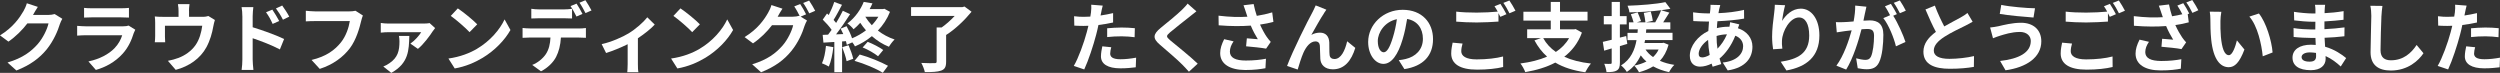
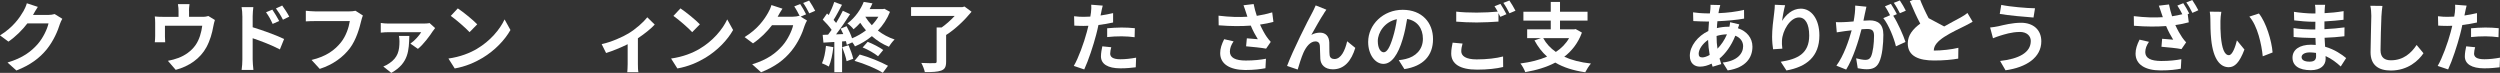
<svg xmlns="http://www.w3.org/2000/svg" id="_レイヤー_2" viewBox="0 0 864.48 25.19">
  <rect x="0" y="0" width="864.48" height="25.19" fill="#333333" stroke="none" />
  <defs>
    <style>.cls-1{fill:#fff;}</style>
  </defs>
  <g id="layout">
    <path class="cls-1" d="m11.49,5.04c-.03.05-.05.08-.08.13h5.23c.81,0,1.66-.13,2.26-.31l2.65,1.64c-.29.49-.65,1.22-.86,1.87-.7,2.31-2.18,5.77-4.52,8.68-2.47,3.02-5.62,5.41-10.5,7.33l-3.07-2.76c5.33-1.59,8.22-3.85,10.48-6.42,1.77-2.03,3.28-5.15,3.69-7.1h-7.31c-1.74,2.26-4,4.55-6.55,6.29l-2.91-2.16c4.55-2.78,6.81-6.14,8.11-8.37.39-.65.94-1.85,1.17-2.73l3.8,1.25c-.6.91-1.27,2.08-1.59,2.65Z" />
-     <path class="cls-1" d="m46.28,11.36c-.78,2.52-1.9,5.04-3.85,7.2-2.63,2.91-5.95,4.68-9.28,5.62l-2.57-2.94c3.9-.81,7.02-2.52,9-4.55,1.4-1.43,2.21-3.04,2.68-4.5h-12.56c-.62,0-1.92.03-3.02.13v-3.38c1.09.08,2.21.16,3.02.16h12.87c.83,0,1.53-.1,1.9-.26l2.31,1.43c-.18.34-.39.81-.49,1.09ZM31.77,2.86h10.01c.81,0,2.08-.03,2.81-.13v3.35c-.7-.05-1.92-.08-2.86-.08h-9.96c-.83,0-1.95.03-2.7.08v-3.35c.73.1,1.82.13,2.7.13Z" />
    <path class="cls-1" d="m65.37,3.82v2h4.52c1.09,0,1.72-.13,2.16-.29l2.26,1.38c-.21.57-.42,1.56-.52,2.08-.44,2.5-1.14,4.99-2.42,7.36-2.08,3.85-5.98,6.6-10.61,7.8l-2.7-3.12c1.17-.21,2.6-.6,3.67-1.01,2.16-.81,4.45-2.34,5.9-4.45,1.33-1.9,2-4.37,2.31-6.68h-12.9v3.8c0,.6.03,1.4.08,1.92h-3.59c.08-.65.13-1.48.13-2.18v-4.5c0-.57-.03-1.61-.13-2.24.88.1,1.66.13,2.65.13h5.56v-2c0-.73-.03-1.27-.21-2.39h4c-.13,1.12-.18,1.66-.18,2.39Z" />
    <path class="cls-1" d="m83.8,5.62c0-.94-.08-2.21-.26-3.15h4.06c-.1.91-.23,2.05-.23,3.15v3.8c3.46,1.04,8.48,2.89,10.87,4.06l-1.46,3.61c-2.7-1.43-6.6-2.94-9.41-3.87v7.36c0,.73.13,2.55.26,3.61h-4.08c.16-1.01.26-2.6.26-3.61V5.62Zm12.74,1.64l-2.26,1.01c-.75-1.64-1.33-2.68-2.29-4.03l2.18-.91c.73,1.09,1.77,2.76,2.37,3.93Zm3.48-1.51l-2.18,1.07c-.83-1.64-1.46-2.6-2.42-3.9l2.16-1.01c.75,1.04,1.85,2.68,2.44,3.85Z" />
    <path class="cls-1" d="m124.91,7.18c-.6,2.55-1.74,6.58-3.9,9.46-2.37,3.12-5.82,5.69-10.45,7.18l-2.83-3.09c5.15-1.22,8.09-3.48,10.19-6.11,1.72-2.16,2.7-5.12,3.04-7.33h-12.12c-1.17,0-2.42.05-3.09.1v-3.67c.78.08,2.26.21,3.12.21h12.01c.52,0,1.35-.03,2.05-.21l2.55,1.64c-.23.52-.44,1.27-.57,1.82Z" />
    <path class="cls-1" d="m149.68,10.74c-.91,1.46-3.33,4.73-5.17,6.16l-2.6-1.82c1.48-1.01,3.12-2.86,3.74-3.95h-11.28c-.86,0-1.74.05-2.7.16v-3.35c.81.13,1.85.21,2.7.21h12.06c.57,0,1.69-.05,2.11-.18l1.92,1.74c-.23.29-.62.78-.78,1.04Zm-14.38,14.46l-2.76-2.21c.68-.26,1.33-.57,2.11-1.12,2.94-2,3.48-4.32,3.48-7.59,0-.62-.08-1.3-.18-1.85h3.59c-.16,4.86-.16,9.41-6.24,12.77Z" />
    <path class="cls-1" d="m165.02,16.82c4.45-2.63,7.83-6.6,9.46-10.11l2.03,3.67c-1.98,3.51-5.43,7.1-9.62,9.62-2.63,1.59-5.98,3.04-9.65,3.67l-2.18-3.43c4.06-.57,7.44-1.9,9.96-3.41Zm0-8.4l-2.65,2.7c-1.35-1.46-4.6-4.29-6.5-5.62l2.44-2.6c1.82,1.22,5.2,3.93,6.71,5.51Z" />
-     <path class="cls-1" d="m183.2,9.85h17.03c.55,0,1.69-.05,2.37-.16v3.38c-.65-.05-1.64-.08-2.37-.08h-6.27c-.16,2.68-.73,4.86-1.66,6.68-.91,1.82-2.91,3.82-5.23,4.99l-3.04-2.21c1.85-.7,3.67-2.18,4.71-3.72,1.07-1.61,1.51-3.56,1.61-5.75h-7.15c-.75,0-1.77.05-2.5.1v-3.41c.78.1,1.69.16,2.5.16Zm3.3-6.6h8.5c.88,0,1.92-.08,2.81-.21v3.35c-.88-.05-1.9-.08-2.81-.08h-8.5c-.88,0-2,.03-2.78.08v-3.35c.83.13,1.9.21,2.78.21Zm14.92,1.56l-2.08.91c-.55-1.07-1.35-2.63-2.05-3.61l2.08-.86c.65.96,1.56,2.6,2.05,3.56Zm3.12-1.2l-2.08.91c-.55-1.09-1.38-2.6-2.08-3.59l2.05-.86c.68.99,1.64,2.63,2.11,3.54Z" />
    <path class="cls-1" d="m217.36,11.54c2.52-1.53,5.15-3.87,6.47-5.56l2.57,2.52c-1.22,1.35-3.51,3.2-5.82,4.73v8.92c0,.91.03,2.29.18,2.81h-3.85c.05-.52.13-1.9.13-2.81v-6.86c-2.29,1.14-5.2,2.34-7.46,3.04l-1.53-3.07c3.38-.73,7.25-2.47,9.31-3.72Z" />
    <path class="cls-1" d="m242.01,16.82c4.45-2.63,7.83-6.6,9.46-10.11l2.03,3.67c-1.98,3.51-5.43,7.1-9.62,9.62-2.63,1.59-5.98,3.04-9.65,3.67l-2.18-3.43c4.06-.57,7.44-1.9,9.96-3.41Zm0-8.4l-2.65,2.7c-1.35-1.46-4.6-4.29-6.5-5.62l2.44-2.6c1.82,1.22,5.2,3.93,6.71,5.51Z" />
    <path class="cls-1" d="m278.77,4.94l-1.92.81,2.21,1.35c-.29.49-.65,1.22-.86,1.87-.7,2.31-2.18,5.77-4.55,8.66-2.47,3.04-5.59,5.41-10.48,7.36l-3.07-2.76c5.3-1.59,8.19-3.85,10.48-6.45,1.77-2,3.28-5.15,3.69-7.07h-7.31c-1.74,2.26-4,4.55-6.58,6.29l-2.91-2.18c4.55-2.76,6.84-6.14,8.11-8.37.39-.62.94-1.82,1.17-2.7l3.82,1.25c-.62.91-1.3,2.08-1.59,2.65-.03.05-.05.08-.08.13h5.2c.81,0,1.69-.13,2.26-.31l.18.1c-.52-1.04-1.25-2.42-1.9-3.35l2.05-.83c.65.94,1.59,2.6,2.05,3.56Zm3.12-1.2l-2.05.88c-.55-1.09-1.38-2.6-2.11-3.59l2.05-.83c.68.96,1.64,2.63,2.11,3.54Z" />
    <path class="cls-1" d="m288.16,16.3c-.26,2.44-.81,5.04-1.56,6.71-.55-.34-1.69-.88-2.37-1.12.75-1.53,1.17-3.85,1.38-6.03l2.55.44Zm19.6-12.22c-.99,2.5-2.44,4.65-4.19,6.5,1.72,1.33,3.69,2.39,5.77,3.07-.65.62-1.53,1.77-1.95,2.52-2.16-.86-4.13-2.11-5.9-3.67-1.82,1.51-3.82,2.68-5.85,3.54-.18-.39-.52-.91-.91-1.4l-1.9.86c-.08-.36-.18-.81-.31-1.27l-1.33.1v10.63h-2.68v-10.45l-3.77.23-.26-2.68,1.87-.08c.39-.49.81-1.07,1.22-1.66-.75-1.12-2-2.5-3.07-3.54l1.48-2.11c.18.16.39.34.6.52.73-1.43,1.46-3.15,1.9-4.52l2.68.99c-.94,1.77-1.98,3.77-2.91,5.23.34.36.62.73.88,1.04.88-1.46,1.72-2.94,2.31-4.21l2.52,1.17c-1.43,2.26-3.22,4.89-4.86,6.99l2.5-.1c-.29-.65-.6-1.3-.91-1.87l2.05-.86c.73,1.3,1.46,2.86,1.9,4.19,1.72-.7,3.35-1.64,4.81-2.76-.73-.81-1.38-1.69-1.98-2.6-.7.78-1.46,1.53-2.31,2.24-.47-.65-1.46-1.61-2.13-2,2.83-2.16,4.68-5.02,5.64-7.46l3.02.49c-.29.65-.6,1.33-.96,1.98h4.63l.47-.1,1.92,1.07Zm-14.33,11.57c.65,1.48,1.33,3.38,1.61,4.68l-2.29.83c-.23-1.3-.91-3.3-1.51-4.84l2.18-.68Zm3.85,3.2c3.35.91,7.38,2.6,9.78,3.9l-1.79,2.42c-2.26-1.43-6.4-3.17-9.78-4.13l1.79-2.18Zm2.76-4.39c1.87.73,4.11,1.9,5.38,2.83l-1.79,2.16c-1.22-.99-3.48-2.31-5.33-3.04l1.74-1.95Zm-.83-8.68c.62,1.01,1.38,2,2.26,2.94.88-.91,1.64-1.9,2.26-2.94h-4.52Z" />
    <path class="cls-1" d="m335.95,4.06c-2.29,2.81-5.64,6.06-8.79,8.03v9.23c0,1.79-.44,2.63-1.72,3.09-1.3.47-3.15.52-5.64.52-.18-.94-.75-2.31-1.22-3.17,1.82.1,3.95.1,4.55.08.57,0,.75-.13.75-.57v-11.78h1.74c1.59-1.12,3.2-2.57,4.5-3.98h-15.08v-3.04h17.73l.75-.21,2.42,1.79Z" />
    <path class="cls-1" d="m380.77,4.37c-.05.29-.13.62-.21.99,1.46-.21,2.91-.49,4.34-.83v3.25c-1.56.36-3.33.65-5.07.86-.23,1.12-.49,2.26-.78,3.33-.94,3.64-2.68,8.94-4.13,12.04l-3.61-1.22c1.56-2.6,3.54-8.06,4.5-11.7.18-.7.39-1.43.55-2.18-.6.03-1.17.05-1.72.05-1.25,0-2.24-.05-3.15-.1l-.08-3.25c1.33.16,2.21.21,3.28.21.75,0,1.53-.03,2.34-.08.1-.57.18-1.07.23-1.48.1-.96.16-2.03.08-2.63l3.98.31c-.21.7-.44,1.87-.55,2.44Zm3.12,14.12c0,1.14.78,2,3.56,2,1.74,0,3.54-.21,5.41-.55l-.13,3.33c-1.46.18-3.22.36-5.3.36-4.37,0-6.73-1.51-6.73-4.13,0-1.2.26-2.44.47-3.48l3.09.31c-.21.73-.36,1.59-.36,2.16Zm3.95-8.97c1.48,0,3.04.08,4.58.23l-.08,3.12c-1.3-.16-2.89-.31-4.47-.31-1.77,0-3.38.08-5.02.26v-3.04c1.46-.13,3.33-.26,4.99-.26Z" />
-     <path class="cls-1" d="m411.43,5.72c-1.69,1.35-5.12,4-6.86,5.49-1.38,1.2-1.35,1.48.05,2.7,1.95,1.64,6.89,5.54,9.54,8.11l-3.04,2.78c-.73-.81-1.48-1.64-2.26-2.42-1.59-1.64-5.41-4.89-7.77-6.92-2.6-2.21-2.39-3.59.21-5.77,2.05-1.66,5.62-4.55,7.36-6.24.75-.75,1.59-1.59,2-2.21l3.04,2.68c-.81.62-1.66,1.3-2.26,1.79Z" />
    <path class="cls-1" d="m429.99,1.82l3.51-.42c.26,1.38.65,2.78,1.09,4.08,1.87-.29,3.69-.7,5.33-1.2l.42,3.28c-1.33.39-2.99.7-4.63.94.75,1.69,1.66,3.3,2.31,4.24.44.65.94,1.22,1.4,1.74l-1.61,2.34c-1.46-.29-4.73-.62-6.92-.81l.26-2.76c1.27.1,2.99.26,3.8.31-.78-1.25-1.72-2.96-2.44-4.71-3.09.23-6.66.26-11.1-.1l-.05-3.33c3.9.47,7.23.55,9.98.36-.21-.6-.36-1.14-.52-1.59-.21-.6-.49-1.53-.83-2.39Zm-4.71,15.99c0,2.18,1.95,3.12,5.51,3.12,2.83,0,5.12-.26,6.97-.62l-.18,3.28c-1.48.29-3.82.62-6.99.62-5.3-.03-8.66-2.08-8.66-5.82,0-1.59.49-3.07,1.38-4.84l3.25.75c-.83,1.22-1.27,2.37-1.27,3.51Z" />
    <path class="cls-1" d="m457.84,4.58c-1.27,1.87-3.09,5.2-4.39,7.49.96-.55,2-.78,2.99-.78,1.95,0,3.12,1.22,3.22,3.38.05,1.17-.03,3.25.1,4.34.1,1.01.83,1.4,1.69,1.4,2.26,0,3.64-2.91,4.39-6.14l2.81,2.29c-1.35,4.45-3.77,7.41-7.75,7.41-2.89,0-4.24-1.72-4.34-3.61-.1-1.38-.08-3.51-.16-4.58-.08-.91-.6-1.46-1.53-1.46-1.77,0-3.22,1.82-4.16,3.93-.68,1.51-1.59,4.42-1.98,5.8l-3.67-1.25c1.92-5.2,7.25-15.81,8.63-18.28.34-.7.83-1.56,1.27-2.65l3.69,1.48c-.26.36-.55.81-.83,1.22Z" />
    <path class="cls-1" d="m485.63,23.9l-1.95-3.09c.99-.1,1.72-.26,2.42-.42,3.33-.78,5.93-3.17,5.93-6.97,0-3.59-1.95-6.27-5.46-6.86-.36,2.21-.81,4.6-1.56,7.05-1.56,5.25-3.8,8.48-6.63,8.48s-5.28-3.17-5.28-7.57c0-6.01,5.2-11.13,11.93-11.13s10.5,4.47,10.5,10.14-3.35,9.36-9.91,10.37Zm-7.15-5.82c1.09,0,2.11-1.64,3.17-5.15.6-1.92,1.09-4.13,1.38-6.29-4.29.88-6.6,4.68-6.6,7.54,0,2.63,1.04,3.9,2.05,3.9Z" />
    <path class="cls-1" d="m505.29,17.68c0,1.69,1.59,2.86,5.33,2.86,3.51,0,6.84-.39,9.13-1.01l.03,3.64c-2.26.55-5.38.91-9.02.91-5.95,0-8.94-2-8.94-5.59,0-1.51.31-2.76.49-3.74l3.43.31c-.26.94-.44,1.77-.44,2.63Zm15.63-12.77l-2.11.91c-.18-.39-.42-.83-.65-1.27v2.91c-1.82.13-5.04.31-7.51.31-2.73,0-4.99-.13-7.1-.29v-3.46c1.92.23,4.34.34,7.07.34,2.47,0,5.28-.16,7.28-.34-.36-.68-.75-1.33-1.12-1.85l2.05-.83c.65.94,1.59,2.6,2.08,3.56Zm3.12-1.2l-2.08.88c-.55-1.09-1.38-2.6-2.11-3.59l2.08-.83c.68.96,1.64,2.63,2.11,3.54Z" />
    <path class="cls-1" d="m547.02,11.26c-1.3,3.56-3.43,6.29-6.11,8.37,2.57,1.17,5.64,1.95,9.23,2.34-.65.73-1.53,2.11-1.98,3.02-4.13-.6-7.57-1.69-10.35-3.35-3.04,1.61-6.58,2.65-10.38,3.3-.29-.83-1.09-2.29-1.69-2.99,3.41-.44,6.55-1.2,9.23-2.37-1.74-1.53-3.17-3.41-4.37-5.62l2.29-.78h-4.81v-3.04h8.16v-3.02h-9.46v-3.07h9.46V.68h3.2v3.38h9.52v3.07h-9.52v3.02h4.86l.55-.1,2.16,1.22Zm-13.39,1.92c1.04,1.9,2.5,3.48,4.37,4.78,1.9-1.25,3.46-2.81,4.58-4.78h-8.94Z" />
-     <path class="cls-1" d="m562.72,15.18c-.86.26-1.72.52-2.57.75v5.72c0,1.43-.26,2.21-1.04,2.7s-1.9.6-3.59.57c-.08-.75-.42-2.03-.78-2.86.94.05,1.82.05,2.13.03.31,0,.44-.1.44-.44v-4.91l-2.6.78-.47-3.04c.88-.18,1.92-.44,3.07-.73v-5.33h-2.73v-2.86h2.73V.68h2.83v4.89h2.34v2.86h-2.34v4.58l2.18-.57.39,2.76Zm14.25.31c-.65,2.31-1.64,4.11-2.99,5.54,1.48.65,3.15,1.12,4.99,1.4-.65.6-1.43,1.74-1.82,2.52-2.05-.44-3.9-1.12-5.49-2-1.43.88-3.12,1.56-4.91,2.03-.31-.65-1.14-1.79-1.66-2.29,1.56-.31,2.99-.78,4.24-1.43-.75-.6-1.4-1.33-1.98-2.11-1.01,2.18-2.5,4.21-4.81,5.72-.42-.73-1.3-1.72-2-2.24,3.43-2.11,4.76-5.43,5.36-8.76h-3.12v-2.5h3.46c.03-.42.05-.83.1-1.22h-3.07v-2.42h1.61c-.21-.81-.6-1.95-.94-2.81l2.34-.65c.39.96.94,2.21,1.17,2.99l-1.46.47h2.99c-.08-.86-.31-2.21-.57-3.28l2.42-.42c.29,1.01.6,2.34.7,3.15l-2.42.55h3.25c.73-1.22,1.56-2.91,2.03-4.19-3.46.44-7.46.68-10.95.73-.05-.68-.36-1.66-.65-2.29,4.55-.16,9.88-.55,13.08-1.25l1.74,2.31c-.99.18-2.05.34-3.22.49l2.86.83c-.7,1.14-1.46,2.34-2.13,3.35h2.47v2.42h-8.32c-.03.42-.05.81-.1,1.22h9.18v2.5h-9.49c-.08.34-.13.68-.21,1.01h6.16l.49-.08,1.66.68Zm-7.96,1.64c.65.99,1.51,1.85,2.6,2.6.78-.73,1.46-1.59,1.92-2.6h-4.52Z" />
    <path class="cls-1" d="m594.49,3.12c-.08.44-.18.91-.26,1.43,3.17-.13,5.98-.47,8.84-1.14l.03,3.02c-2.55.47-6.03.78-9.23.91-.08.78-.16,1.59-.18,2.37,1.25-.29,2.6-.47,3.87-.47h.47c.1-.52.21-1.17.23-1.56l3.17.75c-.1.29-.31.83-.47,1.33,3.02.99,5.02,3.35,5.02,6.37,0,3.69-2.16,7.25-8.55,8.22l-1.72-2.73c5.02-.55,7.05-3.09,7.05-5.64,0-1.56-.91-2.94-2.7-3.64-1.4,3.54-3.48,6.27-5.46,7.9.18.65.39,1.3.6,1.92l-2.99.91c-.1-.34-.23-.7-.34-1.07-1.27.62-2.65,1.04-4.03,1.04-1.9,0-3.51-1.14-3.51-3.77,0-3.35,2.76-6.84,6.4-8.55.05-1.12.13-2.21.23-3.28h-.83c-1.35,0-3.38-.1-4.6-.16l-.08-3.02c.91.16,3.2.36,4.78.36h1.04c.05-.49.1-.96.16-1.4.03-.49.08-1.12.05-1.56l3.38.08c-.16.52-.26.99-.36,1.38Zm-5.9,16.74c.73,0,1.66-.31,2.6-.86-.29-1.61-.49-3.41-.55-5.2-1.95,1.33-3.25,3.3-3.25,4.78,0,.83.36,1.27,1.2,1.27Zm5.3-3.02c1.22-1.27,2.39-2.86,3.28-4.97-1.38.03-2.57.26-3.59.57v.08c0,1.59.1,3.02.31,4.32Z" />
    <path class="cls-1" d="m616.26,7.2c1.25-2.03,3.51-4.21,6.45-4.21,3.61,0,6.42,3.54,6.42,9.26,0,7.36-4.5,10.87-11.39,12.12l-1.98-3.02c5.77-.88,9.85-2.78,9.85-9.07,0-4-1.35-6.24-3.54-6.24-3.07,0-5.75,4.6-5.88,8.03-.05.7-.03,1.53.13,2.76l-3.2.21c-.16-1.01-.34-2.6-.34-4.34,0-2.42.36-5.64.73-8.32.13-.99.21-2.03.21-2.73l3.56.16c-.36,1.27-.88,3.95-1.04,5.41Z" />
    <path class="cls-1" d="m644.91,4.47c-.16.78-.36,1.74-.55,2.68.88-.05,1.64-.1,2.18-.1,2.76,0,4.71,1.22,4.71,4.97,0,3.07-.36,7.28-1.48,9.54-.86,1.82-2.29,2.39-4.26,2.39-.99,0-2.24-.18-3.12-.36l-.55-3.43c.99.29,2.5.55,3.17.55.88,0,1.53-.26,1.95-1.12.7-1.48,1.07-4.63,1.07-7.2,0-2.08-.91-2.37-2.52-2.37-.42,0-1.07.05-1.82.1-.99,3.95-2.91,10.11-5.3,13.94l-3.38-1.35c2.52-3.41,4.32-8.66,5.28-12.22-.94.1-1.77.21-2.24.26-.75.13-2.11.31-2.91.44l-.31-3.54c.96.08,1.82.03,2.78,0,.81-.03,2.03-.1,3.35-.23.36-1.95.6-3.85.55-5.49l3.88.39c-.16.68-.34,1.51-.47,2.16Zm11.02.42l-1.27.55c1.56,2.42,3.51,6.76,4.24,9.07l-3.3,1.51c-.68-2.89-2.52-7.46-4.37-9.75l2.34-1.01c-.52-.99-1.17-2.24-1.77-3.07l2.05-.86c.65.96,1.59,2.6,2.08,3.56Zm3.09-1.2l-2.05.88c-.55-1.07-1.38-2.6-2.11-3.59l2.08-.83c.68.99,1.64,2.63,2.08,3.54Z" />
-     <path class="cls-1" d="m672.29,9.15c2.13-1.25,4.39-2.37,5.62-3.07.99-.57,1.74-1.01,2.42-1.59l1.79,3.02c-.78.47-1.61.91-2.57,1.4-1.61.81-4.89,2.31-7.25,3.85-2.16,1.43-3.61,2.91-3.61,4.73s1.79,2.86,5.41,2.86c2.68,0,6.19-.39,8.5-.96l-.05,3.74c-2.21.39-4.97.65-8.35.65-5.17,0-9.1-1.43-9.1-5.9,0-2.86,1.82-5.02,4.32-6.86-1.2-2.21-2.44-4.99-3.61-7.75l3.25-1.33c.99,2.7,2.21,5.2,3.25,7.2Z" />
+     <path class="cls-1" d="m672.29,9.15c2.13-1.25,4.39-2.37,5.62-3.07.99-.57,1.74-1.01,2.42-1.59l1.79,3.02c-.78.47-1.61.91-2.57,1.4-1.61.81-4.89,2.31-7.25,3.85-2.16,1.43-3.61,2.91-3.61,4.73c2.68,0,6.19-.39,8.5-.96l-.05,3.74c-2.21.39-4.97.65-8.35.65-5.17,0-9.1-1.43-9.1-5.9,0-2.86,1.82-5.02,4.32-6.86-1.2-2.21-2.44-4.99-3.61-7.75l3.25-1.33c.99,2.7,2.21,5.2,3.25,7.2Z" />
    <path class="cls-1" d="m698.44,11.05c-2.86,0-5.43.88-6.76,1.27-.75.21-1.77.62-2.52.91l-.99-3.72c.88-.08,2-.26,2.86-.44,1.9-.44,4.81-1.2,7.85-1.2,4.11,0,6.99,2.34,6.99,6.42,0,5.56-5.15,9.02-12.38,10.01l-1.87-3.22c6.45-.73,10.61-2.86,10.61-6.92,0-1.72-1.35-3.12-3.8-3.12Zm5.25-8.19l-.52,3.2c-3.04-.21-8.68-.73-11.67-1.25l.52-3.12c3.02.65,8.92,1.14,11.67,1.17Z" />
-     <path class="cls-1" d="m716.04,17.68c0,1.69,1.59,2.86,5.33,2.86,3.51,0,6.84-.39,9.13-1.01l.03,3.64c-2.26.55-5.38.91-9.02.91-5.95,0-8.94-2-8.94-5.59,0-1.51.31-2.76.49-3.74l3.43.31c-.26.94-.44,1.77-.44,2.63Zm15.63-12.77l-2.11.91c-.18-.39-.42-.83-.65-1.27v2.91c-1.82.13-5.04.31-7.51.31-2.73,0-4.99-.13-7.1-.29v-3.46c1.92.23,4.34.34,7.07.34,2.47,0,5.28-.16,7.28-.34-.36-.68-.75-1.33-1.12-1.85l2.05-.83c.65.94,1.59,2.6,2.08,3.56Zm3.12-1.2l-2.08.88c-.55-1.09-1.38-2.6-2.11-3.59l2.08-.83c.68.96,1.64,2.63,2.11,3.54Z" />
    <path class="cls-1" d="m757.02,4.68l-.52.21.36,2.83c-1.35.39-2.99.7-4.65.94.75,1.69,1.69,3.3,2.34,4.24.44.65.91,1.22,1.4,1.74l-1.61,2.34c-1.46-.31-4.73-.62-6.92-.81l.23-2.76c1.27.1,3.02.23,3.82.31-.78-1.25-1.72-2.96-2.44-4.71-3.09.23-6.68.26-11.13-.1l-.05-3.33c3.93.47,7.25.55,10.04.36-.23-.6-.39-1.14-.55-1.59-.21-.6-.49-1.53-.83-2.39l3.51-.42c.26,1.38.65,2.78,1.07,4.08,1.22-.18,2.39-.42,3.54-.7-.49-.96-1.14-2.16-1.72-2.99l2.05-.83c.65.96,1.59,2.6,2.05,3.56Zm-15.21,13.29c0,2.18,1.95,3.09,5.51,3.12,2.83,0,5.12-.26,6.97-.62l-.18,3.28c-1.48.29-3.82.62-6.99.6-5.3,0-8.66-2.05-8.66-5.8,0-1.59.49-3.07,1.38-4.84l3.25.75c-.83,1.22-1.27,2.37-1.27,3.51Zm18.36-14.43l-2.05.91c-.55-1.09-1.38-2.63-2.11-3.61l2.05-.83c.7.99,1.64,2.63,2.11,3.54Z" />
    <path class="cls-1" d="m767.81,7.25c-.03,1.69,0,3.64.16,5.51.36,3.74,1.14,6.32,2.78,6.32,1.22,0,2.26-3.04,2.76-5.12l2.6,3.17c-1.72,4.52-3.35,6.11-5.43,6.11-2.86,0-5.33-2.57-6.06-9.54-.26-2.39-.29-5.43-.29-7.02,0-.73-.05-1.85-.21-2.65l4,.05c-.18.94-.31,2.44-.31,3.17Zm18.04,10.89l-3.41,1.33c-.42-4.19-1.79-10.5-4.63-13.73l3.3-1.07c2.47,2.99,4.45,9.49,4.73,13.47Z" />
    <path class="cls-1" d="m803.85,3.48c-.03.26-.03.65-.03,1.07,2.13-.1,4.29-.31,6.58-.7l-.03,2.99c-1.72.21-4.08.44-6.6.57v2.68c2.63-.13,4.84-.34,6.94-.62l-.03,3.07c-2.34.26-4.37.44-6.86.52.05.99.1,2.05.18,3.09,3.28.94,5.77,2.68,7.28,3.93l-1.87,2.91c-1.4-1.3-3.17-2.68-5.25-3.61.03.36.03.68.03.96,0,2.21-1.69,3.93-5.12,3.93-4.16,0-6.34-1.59-6.34-4.34s2.42-4.47,6.42-4.47c.55,0,1.09.03,1.61.08-.05-.81-.08-1.64-.1-2.42h-1.35c-1.51,0-4.47-.13-6.19-.34l-.03-3.07c1.69.31,4.89.49,6.27.49h1.25c0-.86,0-1.79.03-2.68h-.96c-1.64,0-4.65-.23-6.37-.47l-.08-2.96c1.87.31,4.84.57,6.42.57h1.01v-1.22c0-.49-.05-1.3-.16-1.79h3.51c-.08.52-.13,1.17-.16,1.85Zm-5.25,17.84c1.38,0,2.29-.39,2.29-1.9,0-.29,0-.65-.03-1.12-.7-.1-1.4-.18-2.13-.18-1.85,0-2.86.73-2.86,1.61,0,.99.94,1.59,2.73,1.59Z" />
    <path class="cls-1" d="m823.48,5.51c-.1,2.81-.31,8.63-.31,11.86,0,2.63,1.56,3.48,3.59,3.48,4.29,0,7.02-2.47,8.89-5.3l2.37,2.86c-1.66,2.5-5.36,5.98-11.28,5.98-4.26,0-7.02-1.87-7.02-6.32,0-3.48.26-10.32.26-12.56,0-1.22-.1-2.47-.34-3.51l4.19.05c-.16,1.09-.29,2.42-.34,3.46Z" />
    <path class="cls-1" d="m852.39,4.37c-.05.29-.13.62-.21.99,1.46-.21,2.91-.49,4.34-.83v3.25c-1.56.36-3.33.65-5.07.86-.23,1.12-.49,2.26-.78,3.33-.94,3.64-2.68,8.94-4.13,12.04l-3.61-1.22c1.56-2.6,3.54-8.06,4.5-11.7.18-.7.39-1.43.55-2.18-.6.03-1.17.05-1.72.05-1.25,0-2.24-.05-3.15-.1l-.08-3.25c1.33.16,2.21.21,3.28.21.75,0,1.53-.03,2.34-.08.1-.57.18-1.07.23-1.48.1-.96.16-2.03.08-2.63l3.98.31c-.21.7-.44,1.87-.55,2.44Zm3.12,14.12c0,1.14.78,2,3.56,2,1.74,0,3.54-.21,5.41-.55l-.13,3.33c-1.46.18-3.22.36-5.3.36-4.37,0-6.73-1.51-6.73-4.13,0-1.2.26-2.44.47-3.48l3.09.31c-.21.73-.36,1.59-.36,2.16Zm3.95-8.97c1.48,0,3.04.08,4.58.23l-.08,3.12c-1.3-.16-2.89-.31-4.47-.31-1.77,0-3.38.08-5.02.26v-3.04c1.46-.13,3.33-.26,4.99-.26Z" />
  </g>
</svg>